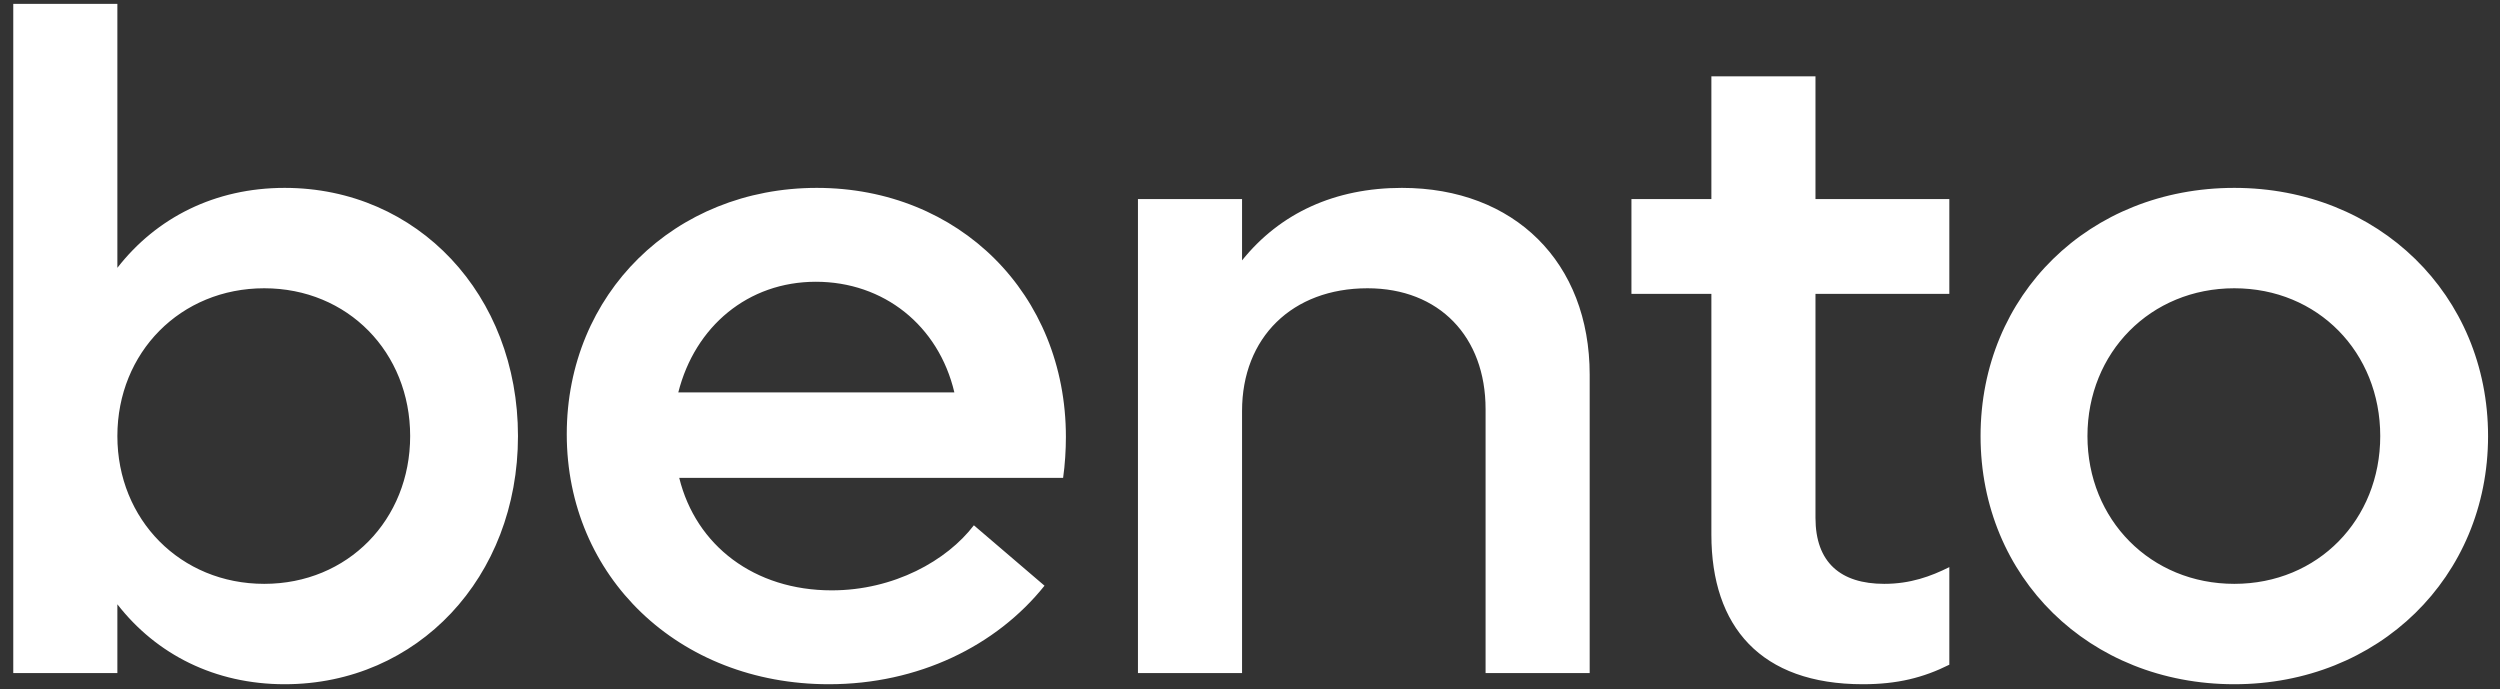
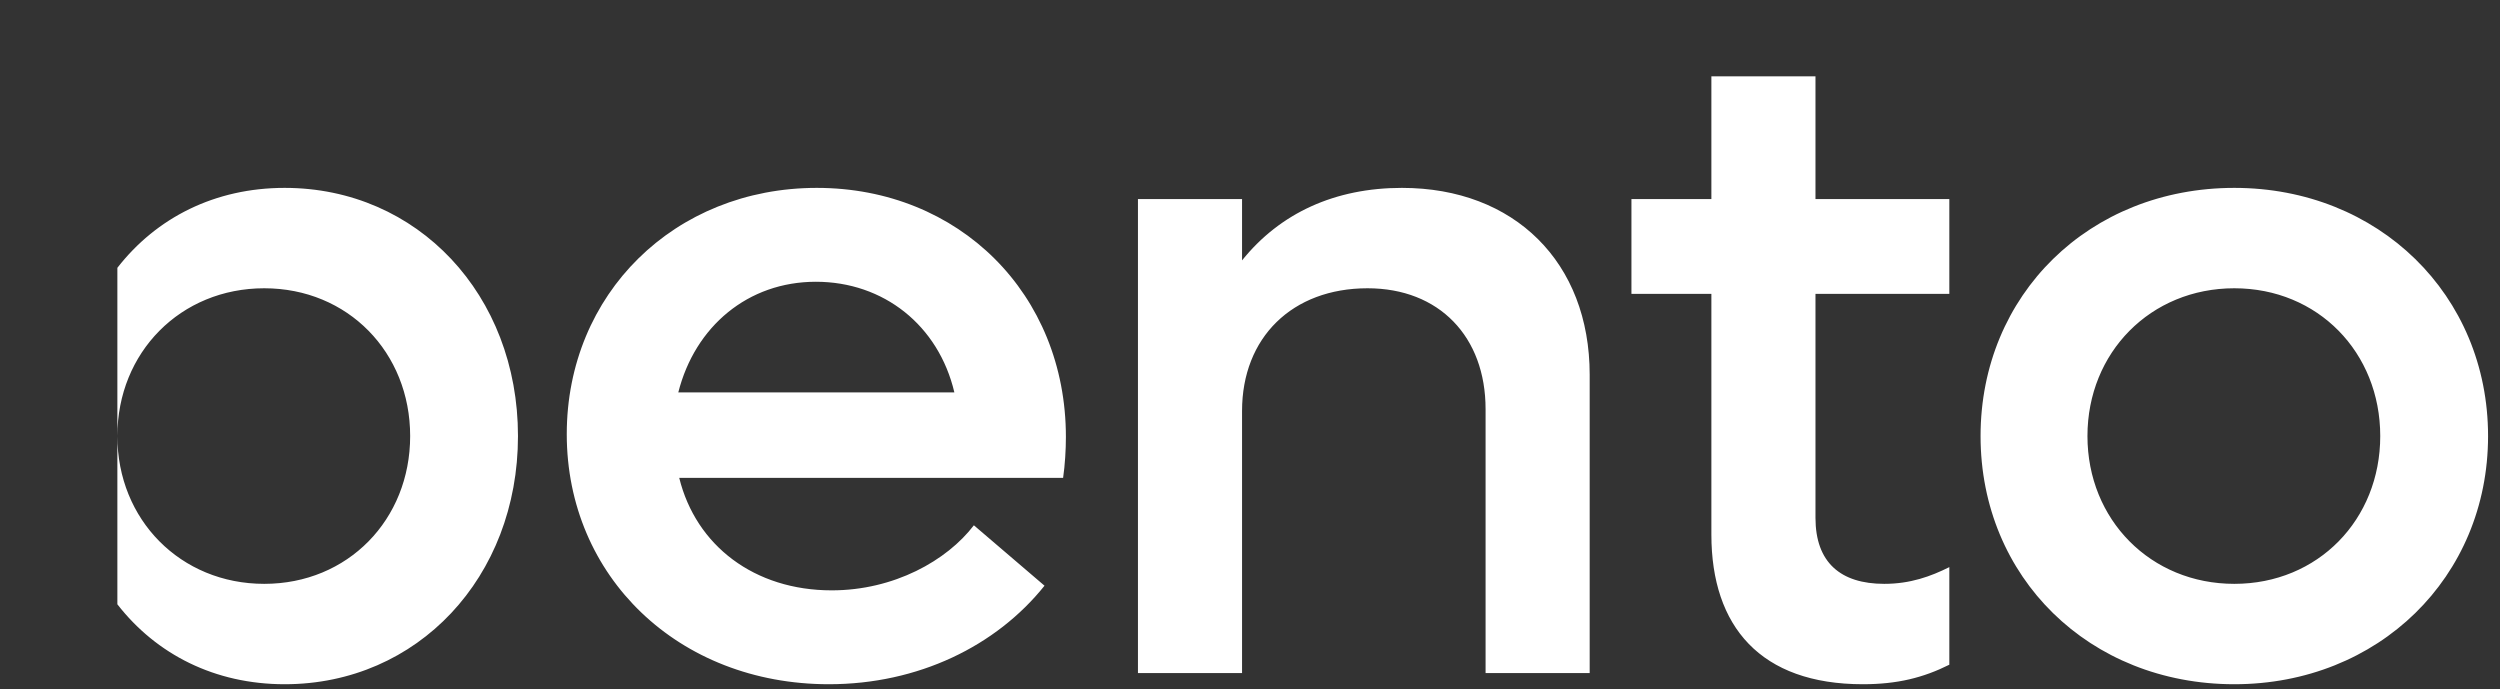
<svg xmlns="http://www.w3.org/2000/svg" width="156" height="43" viewBox="0 0 156 43" fill="none">
  <rect x="0" y="0" width="156" height="43" fill="#333333" stroke="none" />
-   <path d="M17.764 11.724C26.058 11.724 32.322 18.394 32.322 27.21C32.322 36.026 26.058 42.696 17.764 42.696C13.414 42.696 9.76 40.84 7.324 37.708V42H0.828V0.24H7.324V16.712C9.76 13.58 13.414 11.724 17.764 11.724ZM16.488 36.432C21.708 36.432 25.594 32.43 25.594 27.21C25.594 21.99 21.708 17.988 16.488 17.988C11.268 17.988 7.324 21.99 7.324 27.21C7.324 32.43 11.268 36.432 16.488 36.432ZM66.512 27.268C66.512 28.08 66.454 29.008 66.338 29.82H42.384C43.428 34.054 47.082 36.838 51.896 36.838C55.782 36.838 59.088 34.982 60.77 32.778L65.178 36.548C62.162 40.318 57.29 42.696 51.722 42.696C42.326 42.696 35.366 35.968 35.366 27.094C35.366 18.336 42.094 11.724 50.968 11.724C59.842 11.724 66.512 18.336 66.512 27.268ZM50.91 17.582C46.676 17.582 43.37 20.366 42.326 24.484H59.552C58.566 20.308 55.144 17.582 50.91 17.582ZM87.48 11.724C94.498 11.724 99.196 16.364 99.196 23.382V42H92.7V25.528C92.7 21.004 89.8 17.988 85.334 17.988C80.636 17.988 77.504 21.062 77.504 25.644V42H71.008V12.42H77.504V16.248C79.882 13.29 83.304 11.724 87.48 11.724ZM121.638 18.336H113.286V32.314C113.286 35.098 114.852 36.432 117.578 36.432C119.202 36.432 120.478 35.968 121.638 35.388V41.478C120.014 42.29 118.39 42.696 116.244 42.696C109.864 42.696 106.79 39.1 106.79 33.358V18.336H101.802V12.42H106.79V4.764H113.286V12.42H121.638V18.336ZM139.421 42.696C130.373 42.696 123.587 36.026 123.587 27.21C123.587 18.394 130.373 11.724 139.421 11.724C148.411 11.724 155.255 18.394 155.255 27.21C155.255 36.026 148.411 42.696 139.421 42.696ZM139.421 36.432C144.641 36.432 148.527 32.43 148.527 27.21C148.527 21.99 144.641 17.988 139.421 17.988C134.201 17.988 130.257 21.99 130.257 27.21C130.257 32.43 134.201 36.432 139.421 36.432Z" fill="white" />
+   <path d="M17.764 11.724C26.058 11.724 32.322 18.394 32.322 27.21C32.322 36.026 26.058 42.696 17.764 42.696C13.414 42.696 9.76 40.84 7.324 37.708V42V0.24H7.324V16.712C9.76 13.58 13.414 11.724 17.764 11.724ZM16.488 36.432C21.708 36.432 25.594 32.43 25.594 27.21C25.594 21.99 21.708 17.988 16.488 17.988C11.268 17.988 7.324 21.99 7.324 27.21C7.324 32.43 11.268 36.432 16.488 36.432ZM66.512 27.268C66.512 28.08 66.454 29.008 66.338 29.82H42.384C43.428 34.054 47.082 36.838 51.896 36.838C55.782 36.838 59.088 34.982 60.77 32.778L65.178 36.548C62.162 40.318 57.29 42.696 51.722 42.696C42.326 42.696 35.366 35.968 35.366 27.094C35.366 18.336 42.094 11.724 50.968 11.724C59.842 11.724 66.512 18.336 66.512 27.268ZM50.91 17.582C46.676 17.582 43.37 20.366 42.326 24.484H59.552C58.566 20.308 55.144 17.582 50.91 17.582ZM87.48 11.724C94.498 11.724 99.196 16.364 99.196 23.382V42H92.7V25.528C92.7 21.004 89.8 17.988 85.334 17.988C80.636 17.988 77.504 21.062 77.504 25.644V42H71.008V12.42H77.504V16.248C79.882 13.29 83.304 11.724 87.48 11.724ZM121.638 18.336H113.286V32.314C113.286 35.098 114.852 36.432 117.578 36.432C119.202 36.432 120.478 35.968 121.638 35.388V41.478C120.014 42.29 118.39 42.696 116.244 42.696C109.864 42.696 106.79 39.1 106.79 33.358V18.336H101.802V12.42H106.79V4.764H113.286V12.42H121.638V18.336ZM139.421 42.696C130.373 42.696 123.587 36.026 123.587 27.21C123.587 18.394 130.373 11.724 139.421 11.724C148.411 11.724 155.255 18.394 155.255 27.21C155.255 36.026 148.411 42.696 139.421 42.696ZM139.421 36.432C144.641 36.432 148.527 32.43 148.527 27.21C148.527 21.99 144.641 17.988 139.421 17.988C134.201 17.988 130.257 21.99 130.257 27.21C130.257 32.43 134.201 36.432 139.421 36.432Z" fill="white" />
</svg>